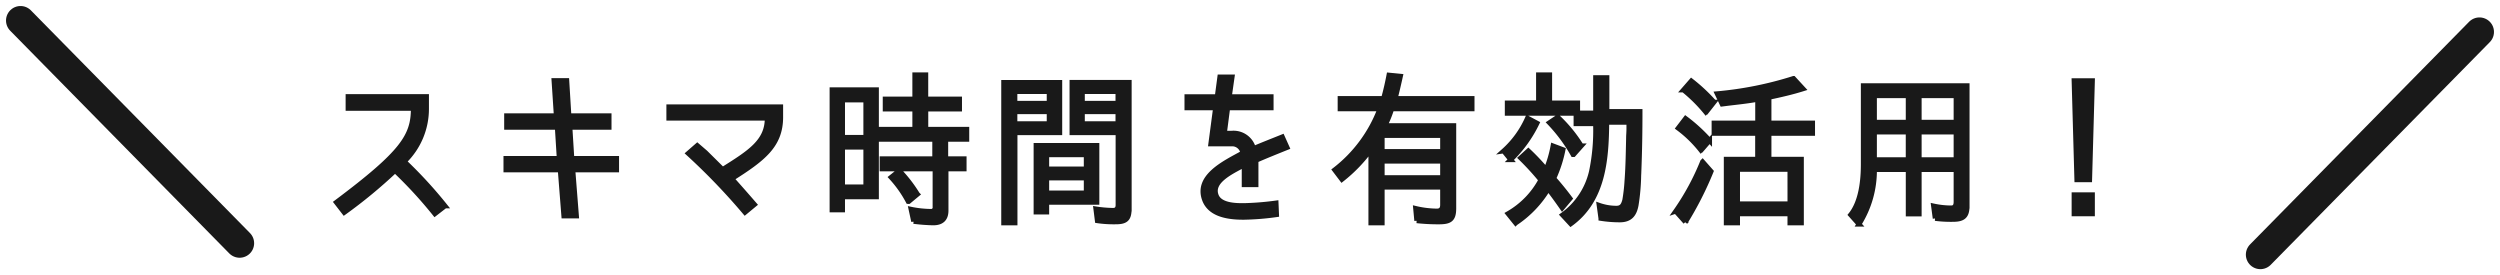
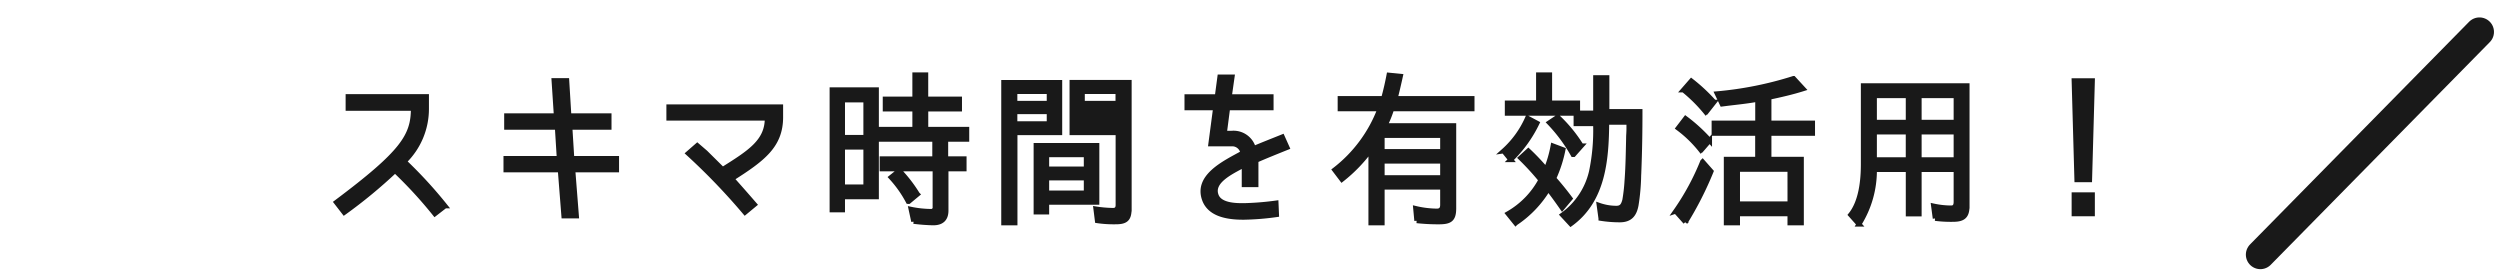
<svg xmlns="http://www.w3.org/2000/svg" width="258.318" height="28.433" viewBox="0 0 258.318 28.433">
  <g data-name="Group 118" stroke="#191919">
-     <path data-name="Path 58222" d="M34.75 20.905l.816 1.054a51.382 51.382 0 005.253-4.335 44.809 44.809 0 014.114 4.471l1.054-.816a46.111 46.111 0 00-4.216-4.59 7.579 7.579 0 002.3-5.423V9.974h-8.109v1.224h6.744c0 2.842-1.071 4.556-7.956 9.707zm28.186-7.752v-1.19h-4.148l-.221-3.638h-1.326l.238 3.638h-5.134v1.19h5.236l.2 3.213h-5.508v1.19h5.61l.374 4.76h1.309l-.374-4.76h4.522v-1.19H59.09l-.2-3.213zm17.731-1.054V11.04H69.106v1.173h10.166c.017 2.414-1.853 3.57-4.607 5.3l-1.768-1.751-.85-.731-.935.816a65.923 65.923 0 015.865 6.1l.986-.816c-1.224-1.411-1.836-2.091-2.346-2.669 3.197-2.028 5.05-3.405 5.05-6.363zm14.994-1.87v-2.5h-1.139v2.5h-3.06v1.037h3.06v2.091h-3.5v1.037h5.559V16.4h-5.44v1.054h5.474v3.927a.4.4 0 01-.444.459 10.69 10.69 0 01-2.04-.221l.272 1.258a19.508 19.508 0 002.023.153c.867 0 1.326-.408 1.326-1.275v-4.3h1.87V16.4h-1.9v-2.006h2.176v-1.037h-4.233v-2.091h3.485v-1.037zm-8.6 11.458V20.34h3.5V9.277h-4.59v12.41zm2.4-11.356v3.859h-2.4v-3.859zm0 4.879v4.1h-2.4v-4.1zm4.386 5.61h.051l.9-.748a14.509 14.509 0 00-1.874-2.432l-.85.68a11.849 11.849 0 011.768 2.5zm11.033 2.21v-9.316h4.624v-5.2h-5.798V23.03zm11.8-1.428V8.512h-5.916v5.2h4.76v7.48c0 .357-.17.544-.51.544a12.436 12.436 0 01-1.785-.153l.153 1.224a11.725 11.725 0 001.887.119c1.03.002 1.404-.27 1.404-1.324zm-8.274-12.138v1.207h-3.536V9.464zm7.106 0v1.207h-3.672V9.464zm-7.106 2.076v1.241h-3.536V11.54zm7.106 0v1.241h-3.672V11.54zm-7.356 10.368v-1h5.185v-5.885h-6.29v6.885zm4.08-4.454h-4.08v-1.462h4.08zm0 2.482h-4.08v-1.547h4.08zm14.28-6.171l.34-2.618h4.488V9.991h-4.318l.289-2.04h-1.275l-.272 2.04h-3.128v1.156h2.958l-.492 3.723h2.141a1.114 1.114 0 011.173.935c-1.921 1.054-4.947 2.465-3.914 4.947.5 1.139 1.789 1.717 4.033 1.7a26.975 26.975 0 003.367-.272l-.052-1.207a29.168 29.168 0 01-3.248.267c-.628 0-2.532.073-2.94-1.049-.527-1.445 1.479-2.397 2.89-3.145v2.04h1.224V16.57c.918-.408 1.972-.83 3.213-1.33l-.493-1.1c-1.224.492-2.094.832-2.975 1.206a2.14 2.14 0 00-2.278-1.581zm23.7 7.8v-8.582h-7.11a11.911 11.911 0 00.7-1.734h8.3v-1.071h-7.944c.2-.765.374-1.53.544-2.3l-1.19-.119c-.153.8-.34 1.632-.561 2.414h-4.488v1.071h4.114a14.358 14.358 0 01-4.675 6.312l.748.986a15.685 15.685 0 002.992-3.111v7.6h1.173V19.34h6.239v1.837c0 .408-.187.629-.578.629a9.947 9.947 0 01-2.21-.272l.119 1.275a20.238 20.238 0 002.278.119c1.088 0 1.547-.204 1.547-1.36zm-1.158-7.562v1.649h-6.239v-1.649zm0 2.652v1.7h-6.239v-1.7zm16.983-5.134v-3.5h-1.173v3.655h-1.853V10.64h-2.89V7.73h-1.156v2.91h-3.23v1.071h7.106v1.071h2.023v.221a20.847 20.847 0 01-.425 4.709 7.607 7.607 0 01-2.992 4.502l.85.918c3.383-2.465 3.689-6.664 3.723-10.492h2.282v.714c0 .306-.034.612-.034.918-.034 1.428-.051 2.839-.153 4.267 0 .1-.017.153-.017.255a18.067 18.067 0 01-.221 1.887c-.136.51-.306.833-.867.833a5.474 5.474 0 01-1.785-.306l.187 1.36a12.462 12.462 0 001.955.153c1.071 0 1.5-.561 1.683-1.513a21.527 21.527 0 00.272-3.026c0-.119.017-.272.017-.408.085-2.091.119-4.165.119-6.256zm-3.5 4.454h.051l.8-.9a14.8 14.8 0 00-2.431-2.975l-.867.578a16.287 16.287 0 012.445 3.297zm-7.174-.374l.731.9a13.427 13.427 0 002.72-3.774l-.986-.527a9.892 9.892 0 01-2.467 3.401zm3.857 3.009h-.018a8.736 8.736 0 01-3.382 3.468l.782.969a11.135 11.135 0 003.366-3.536c.51.646.969 1.292 1.445 1.972l.816-.969a32.025 32.025 0 00-1.7-2.091h.017a13.336 13.336 0 00.956-2.958l-1.037-.391a12.246 12.246 0 01-.714 2.448 24.064 24.064 0 00-1.836-1.938l-.8.731a26.747 26.747 0 012.105 2.295zm25.721 4.42h1.19v-6.579h-3.349v-2.669h4.505v-1.071h-4.505v-2.652h-.017c1.224-.255 2.4-.527 3.536-.884l-.986-1.071a36.669 36.669 0 01-7.888 1.581l.51 1.071.391-.051c1.1-.136 2.176-.238 3.281-.442v2.448h-4.507v1.071h4.5v2.669h-3.24v6.579h1.173v-.935h5.406zm-8.687-11.441h.034l.816-1.037a17.92 17.92 0 00-2.346-2.193l-.816.935a15.534 15.534 0 012.312 2.295zm-.51 3.927h.034l.867-1a16.659 16.659 0 00-2.482-2.276l-.765 1a12.4 12.4 0 012.346 2.276zm-2.6 6.307l1 1.122a35.223 35.223 0 002.658-5.236l-.884-1a25.535 25.535 0 01-2.775 5.114zm11.8-.765h-5.409v-3.553h5.406zm18.309.238V8.852h-10.73v8.126c0 1.683-.221 3.876-1.309 5.219l.867.969a10.442 10.442 0 001.6-5.644h3.485v4.59h1.136v-4.59h3.808v3.332c0 .374-.119.629-.493.629a8.677 8.677 0 01-1.836-.2l.171 1.288a12.765 12.765 0 001.819.1c1.054.002 1.479-.304 1.479-1.375zm-6.089-11.407v2.737h-3.485V9.889zm1.138 2.737V9.889h3.808v2.737zm-1.139 1.02v2.856h-3.484v-2.856zm1.139 2.856v-2.856h3.808v2.856zm16.287 2.074h1.326l.287-10.236h-1.9zm-.287 3.519h1.9v-1.972h-1.9z" fill="#191919" stroke-width=".5" />
+     <path data-name="Path 58222" d="M34.75 20.905l.816 1.054a51.382 51.382 0 005.253-4.335 44.809 44.809 0 014.114 4.471l1.054-.816a46.111 46.111 0 00-4.216-4.59 7.579 7.579 0 002.3-5.423V9.974h-8.109v1.224h6.744c0 2.842-1.071 4.556-7.956 9.707zm28.186-7.752v-1.19h-4.148l-.221-3.638h-1.326l.238 3.638h-5.134v1.19h5.236l.2 3.213h-5.508v1.19h5.61l.374 4.76h1.309l-.374-4.76h4.522v-1.19H59.09l-.2-3.213zm17.731-1.054V11.04H69.106v1.173h10.166c.017 2.414-1.853 3.57-4.607 5.3l-1.768-1.751-.85-.731-.935.816a65.923 65.923 0 015.865 6.1l.986-.816c-1.224-1.411-1.836-2.091-2.346-2.669 3.197-2.028 5.05-3.405 5.05-6.363zm14.994-1.87v-2.5h-1.139v2.5h-3.06v1.037h3.06v2.091h-3.5v1.037h5.559V16.4h-5.44v1.054h5.474v3.927a.4.4 0 01-.444.459 10.69 10.69 0 01-2.04-.221l.272 1.258a19.508 19.508 0 002.023.153c.867 0 1.326-.408 1.326-1.275v-4.3h1.87V16.4h-1.9v-2.006h2.176v-1.037h-4.233v-2.091h3.485v-1.037zm-8.6 11.458V20.34h3.5V9.277h-4.59v12.41zm2.4-11.356v3.859h-2.4v-3.859zm0 4.879v4.1h-2.4v-4.1zm4.386 5.61h.051l.9-.748a14.509 14.509 0 00-1.874-2.432l-.85.68a11.849 11.849 0 011.768 2.5zm11.033 2.21v-9.316h4.624v-5.2h-5.798V23.03zm11.8-1.428V8.512h-5.916v5.2h4.76v7.48c0 .357-.17.544-.51.544a12.436 12.436 0 01-1.785-.153l.153 1.224a11.725 11.725 0 001.887.119c1.03.002 1.404-.27 1.404-1.324zm-8.274-12.138v1.207h-3.536V9.464zm7.106 0v1.207h-3.672V9.464zm-7.106 2.076v1.241h-3.536V11.54zm7.106 0v1.241V11.54zm-7.356 10.368v-1h5.185v-5.885h-6.29v6.885zm4.08-4.454h-4.08v-1.462h4.08zm0 2.482h-4.08v-1.547h4.08zm14.28-6.171l.34-2.618h4.488V9.991h-4.318l.289-2.04h-1.275l-.272 2.04h-3.128v1.156h2.958l-.492 3.723h2.141a1.114 1.114 0 011.173.935c-1.921 1.054-4.947 2.465-3.914 4.947.5 1.139 1.789 1.717 4.033 1.7a26.975 26.975 0 003.367-.272l-.052-1.207a29.168 29.168 0 01-3.248.267c-.628 0-2.532.073-2.94-1.049-.527-1.445 1.479-2.397 2.89-3.145v2.04h1.224V16.57c.918-.408 1.972-.83 3.213-1.33l-.493-1.1c-1.224.492-2.094.832-2.975 1.206a2.14 2.14 0 00-2.278-1.581zm23.7 7.8v-8.582h-7.11a11.911 11.911 0 00.7-1.734h8.3v-1.071h-7.944c.2-.765.374-1.53.544-2.3l-1.19-.119c-.153.8-.34 1.632-.561 2.414h-4.488v1.071h4.114a14.358 14.358 0 01-4.675 6.312l.748.986a15.685 15.685 0 002.992-3.111v7.6h1.173V19.34h6.239v1.837c0 .408-.187.629-.578.629a9.947 9.947 0 01-2.21-.272l.119 1.275a20.238 20.238 0 002.278.119c1.088 0 1.547-.204 1.547-1.36zm-1.158-7.562v1.649h-6.239v-1.649zm0 2.652v1.7h-6.239v-1.7zm16.983-5.134v-3.5h-1.173v3.655h-1.853V10.64h-2.89V7.73h-1.156v2.91h-3.23v1.071h7.106v1.071h2.023v.221a20.847 20.847 0 01-.425 4.709 7.607 7.607 0 01-2.992 4.502l.85.918c3.383-2.465 3.689-6.664 3.723-10.492h2.282v.714c0 .306-.034.612-.034.918-.034 1.428-.051 2.839-.153 4.267 0 .1-.017.153-.017.255a18.067 18.067 0 01-.221 1.887c-.136.51-.306.833-.867.833a5.474 5.474 0 01-1.785-.306l.187 1.36a12.462 12.462 0 001.955.153c1.071 0 1.5-.561 1.683-1.513a21.527 21.527 0 00.272-3.026c0-.119.017-.272.017-.408.085-2.091.119-4.165.119-6.256zm-3.5 4.454h.051l.8-.9a14.8 14.8 0 00-2.431-2.975l-.867.578a16.287 16.287 0 012.445 3.297zm-7.174-.374l.731.9a13.427 13.427 0 002.72-3.774l-.986-.527a9.892 9.892 0 01-2.467 3.401zm3.857 3.009h-.018a8.736 8.736 0 01-3.382 3.468l.782.969a11.135 11.135 0 003.366-3.536c.51.646.969 1.292 1.445 1.972l.816-.969a32.025 32.025 0 00-1.7-2.091h.017a13.336 13.336 0 00.956-2.958l-1.037-.391a12.246 12.246 0 01-.714 2.448 24.064 24.064 0 00-1.836-1.938l-.8.731a26.747 26.747 0 012.105 2.295zm25.721 4.42h1.19v-6.579h-3.349v-2.669h4.505v-1.071h-4.505v-2.652h-.017c1.224-.255 2.4-.527 3.536-.884l-.986-1.071a36.669 36.669 0 01-7.888 1.581l.51 1.071.391-.051c1.1-.136 2.176-.238 3.281-.442v2.448h-4.507v1.071h4.5v2.669h-3.24v6.579h1.173v-.935h5.406zm-8.687-11.441h.034l.816-1.037a17.92 17.92 0 00-2.346-2.193l-.816.935a15.534 15.534 0 012.312 2.295zm-.51 3.927h.034l.867-1a16.659 16.659 0 00-2.482-2.276l-.765 1a12.4 12.4 0 012.346 2.276zm-2.6 6.307l1 1.122a35.223 35.223 0 002.658-5.236l-.884-1a25.535 25.535 0 01-2.775 5.114zm11.8-.765h-5.409v-3.553h5.406zm18.309.238V8.852h-10.73v8.126c0 1.683-.221 3.876-1.309 5.219l.867.969a10.442 10.442 0 001.6-5.644h3.485v4.59h1.136v-4.59h3.808v3.332c0 .374-.119.629-.493.629a8.677 8.677 0 01-1.836-.2l.171 1.288a12.765 12.765 0 001.819.1c1.054.002 1.479-.304 1.479-1.375zm-6.089-11.407v2.737h-3.485V9.889zm1.138 2.737V9.889h3.808v2.737zm-1.139 1.02v2.856h-3.484v-2.856zm1.139 2.856v-2.856h3.808v2.856zm16.287 2.074h1.326l.287-10.236h-1.9zm-.287 3.519h1.9v-1.972h-1.9z" fill="#191919" stroke-width=".5" />
    <g data-name="Group 135177" fill="none" stroke-linecap="round" stroke-width="3">
-       <path data-name="Path 58195" d="M24.759 25.131L2.121 2.121" />
      <path data-name="Path 58196" d="M233.558 26.311L256.196 3.3" />
    </g>
  </g>
</svg>